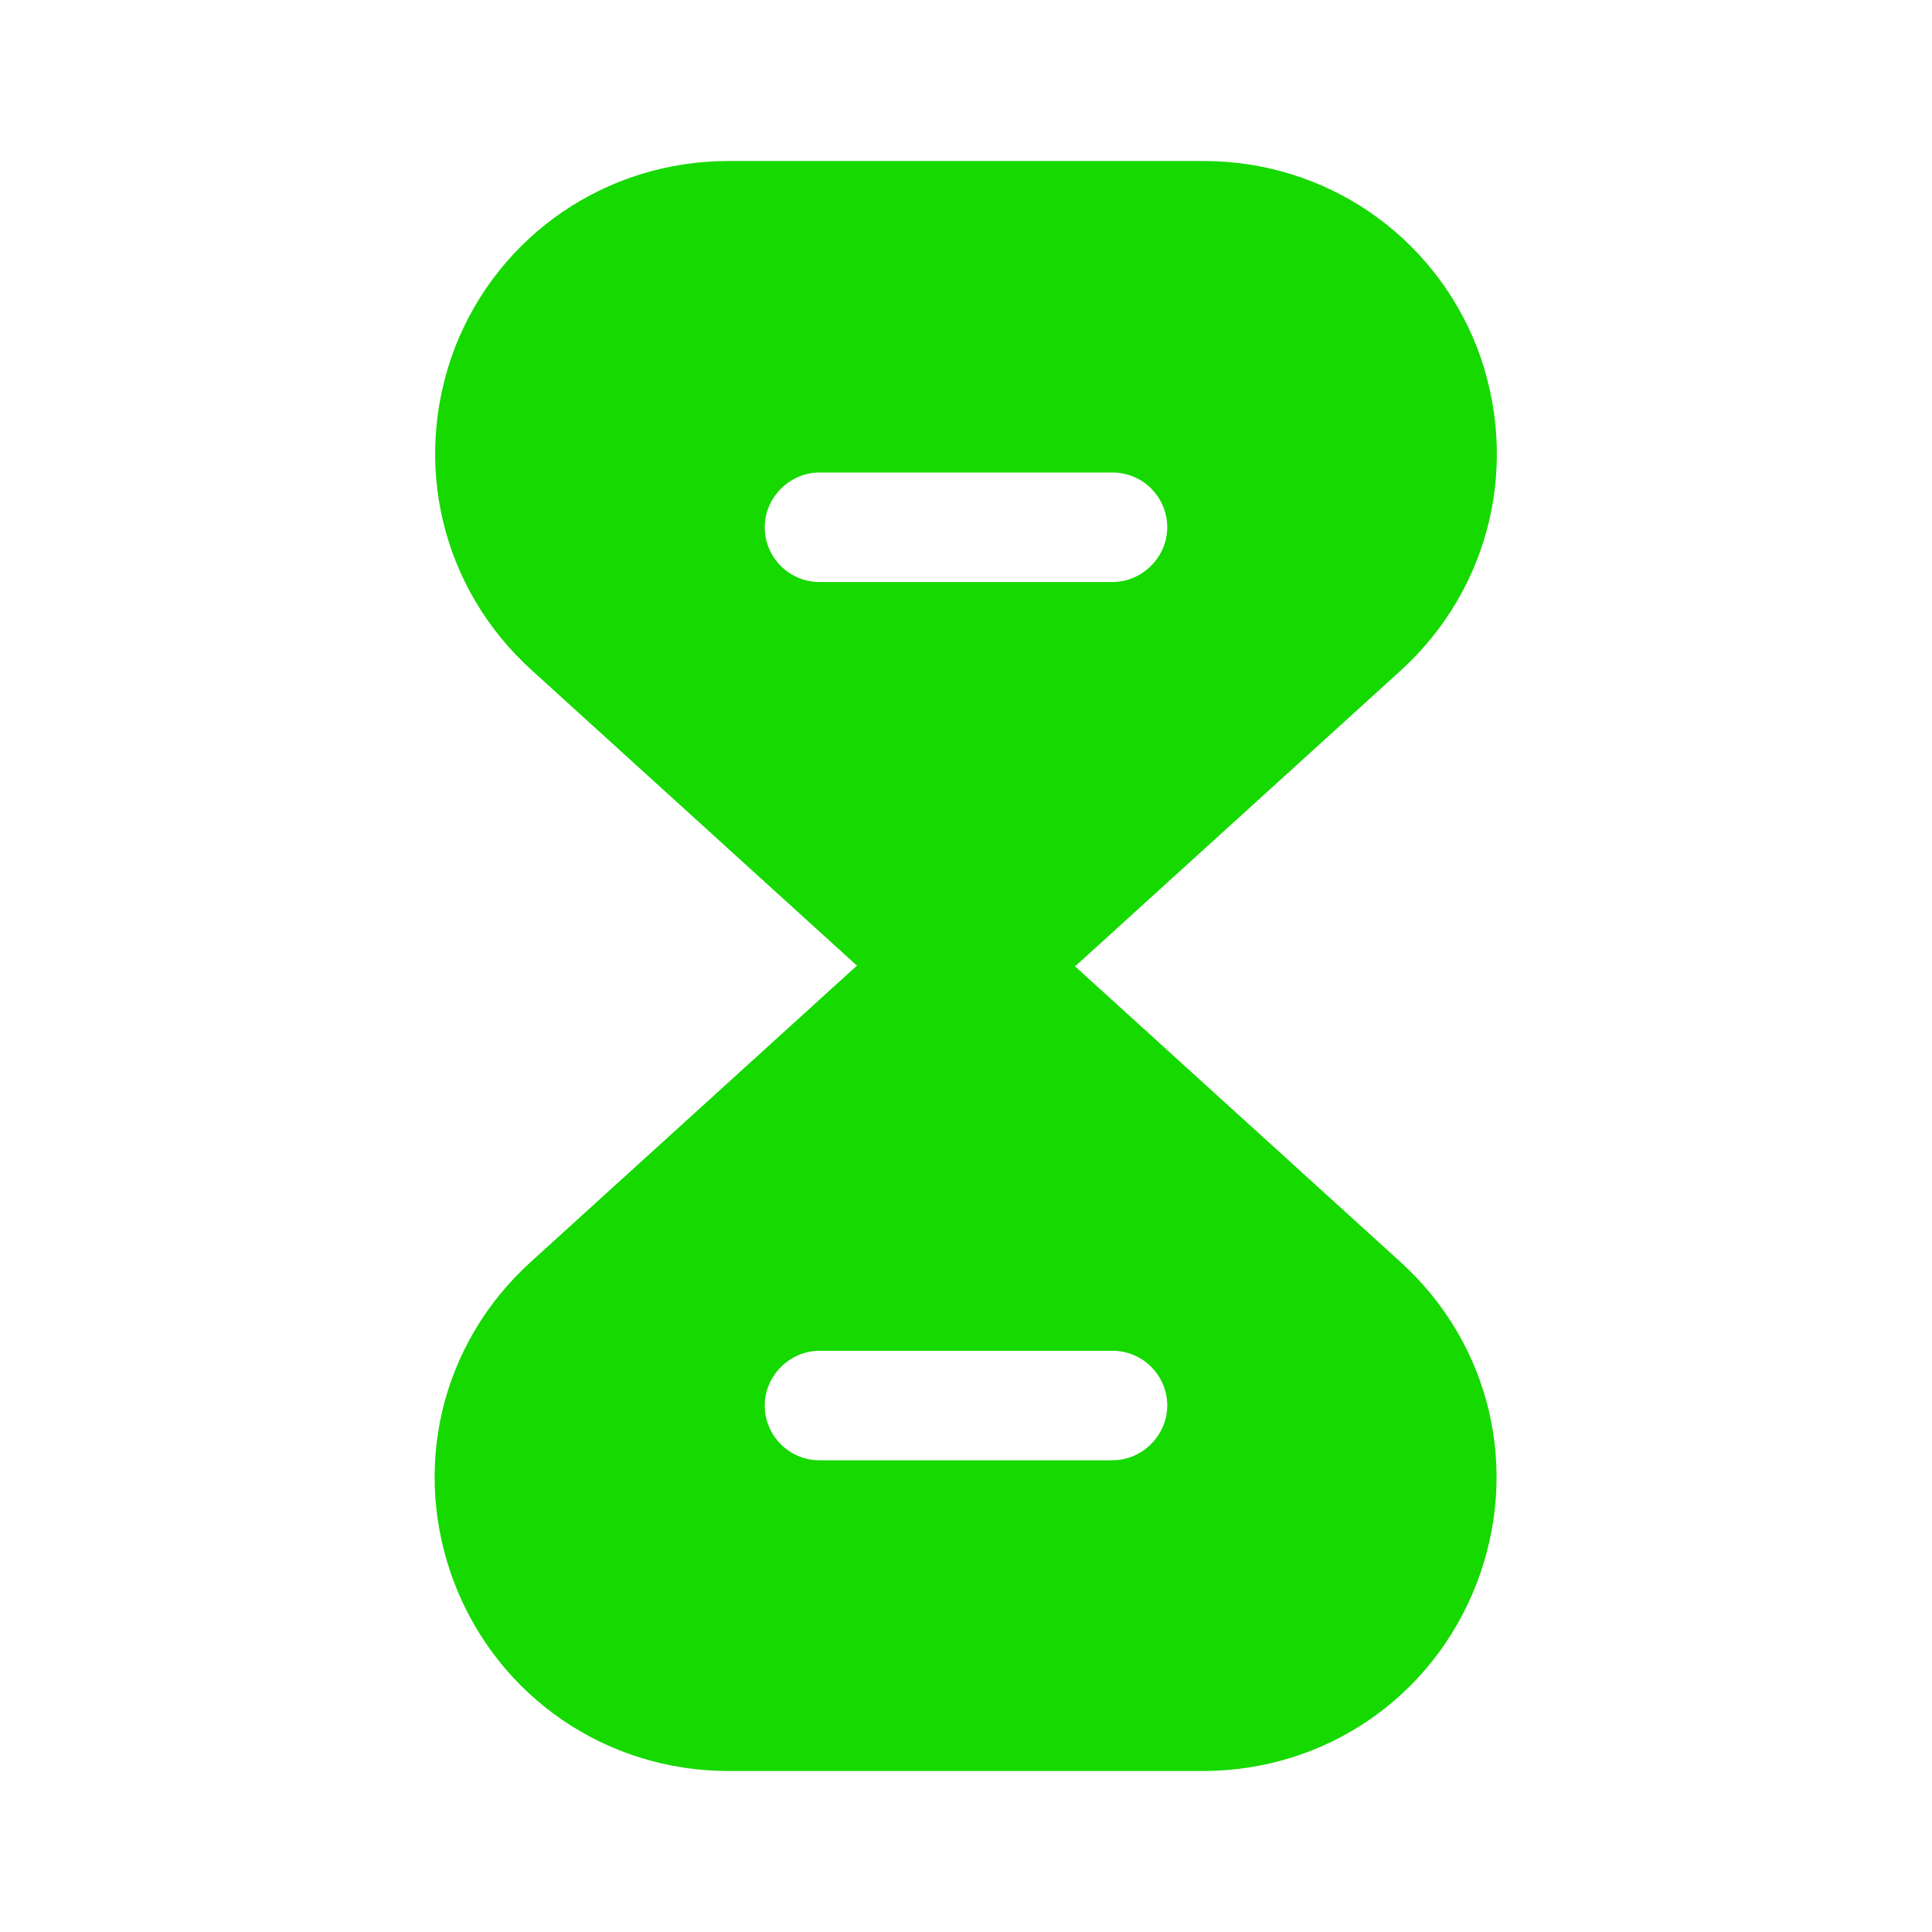
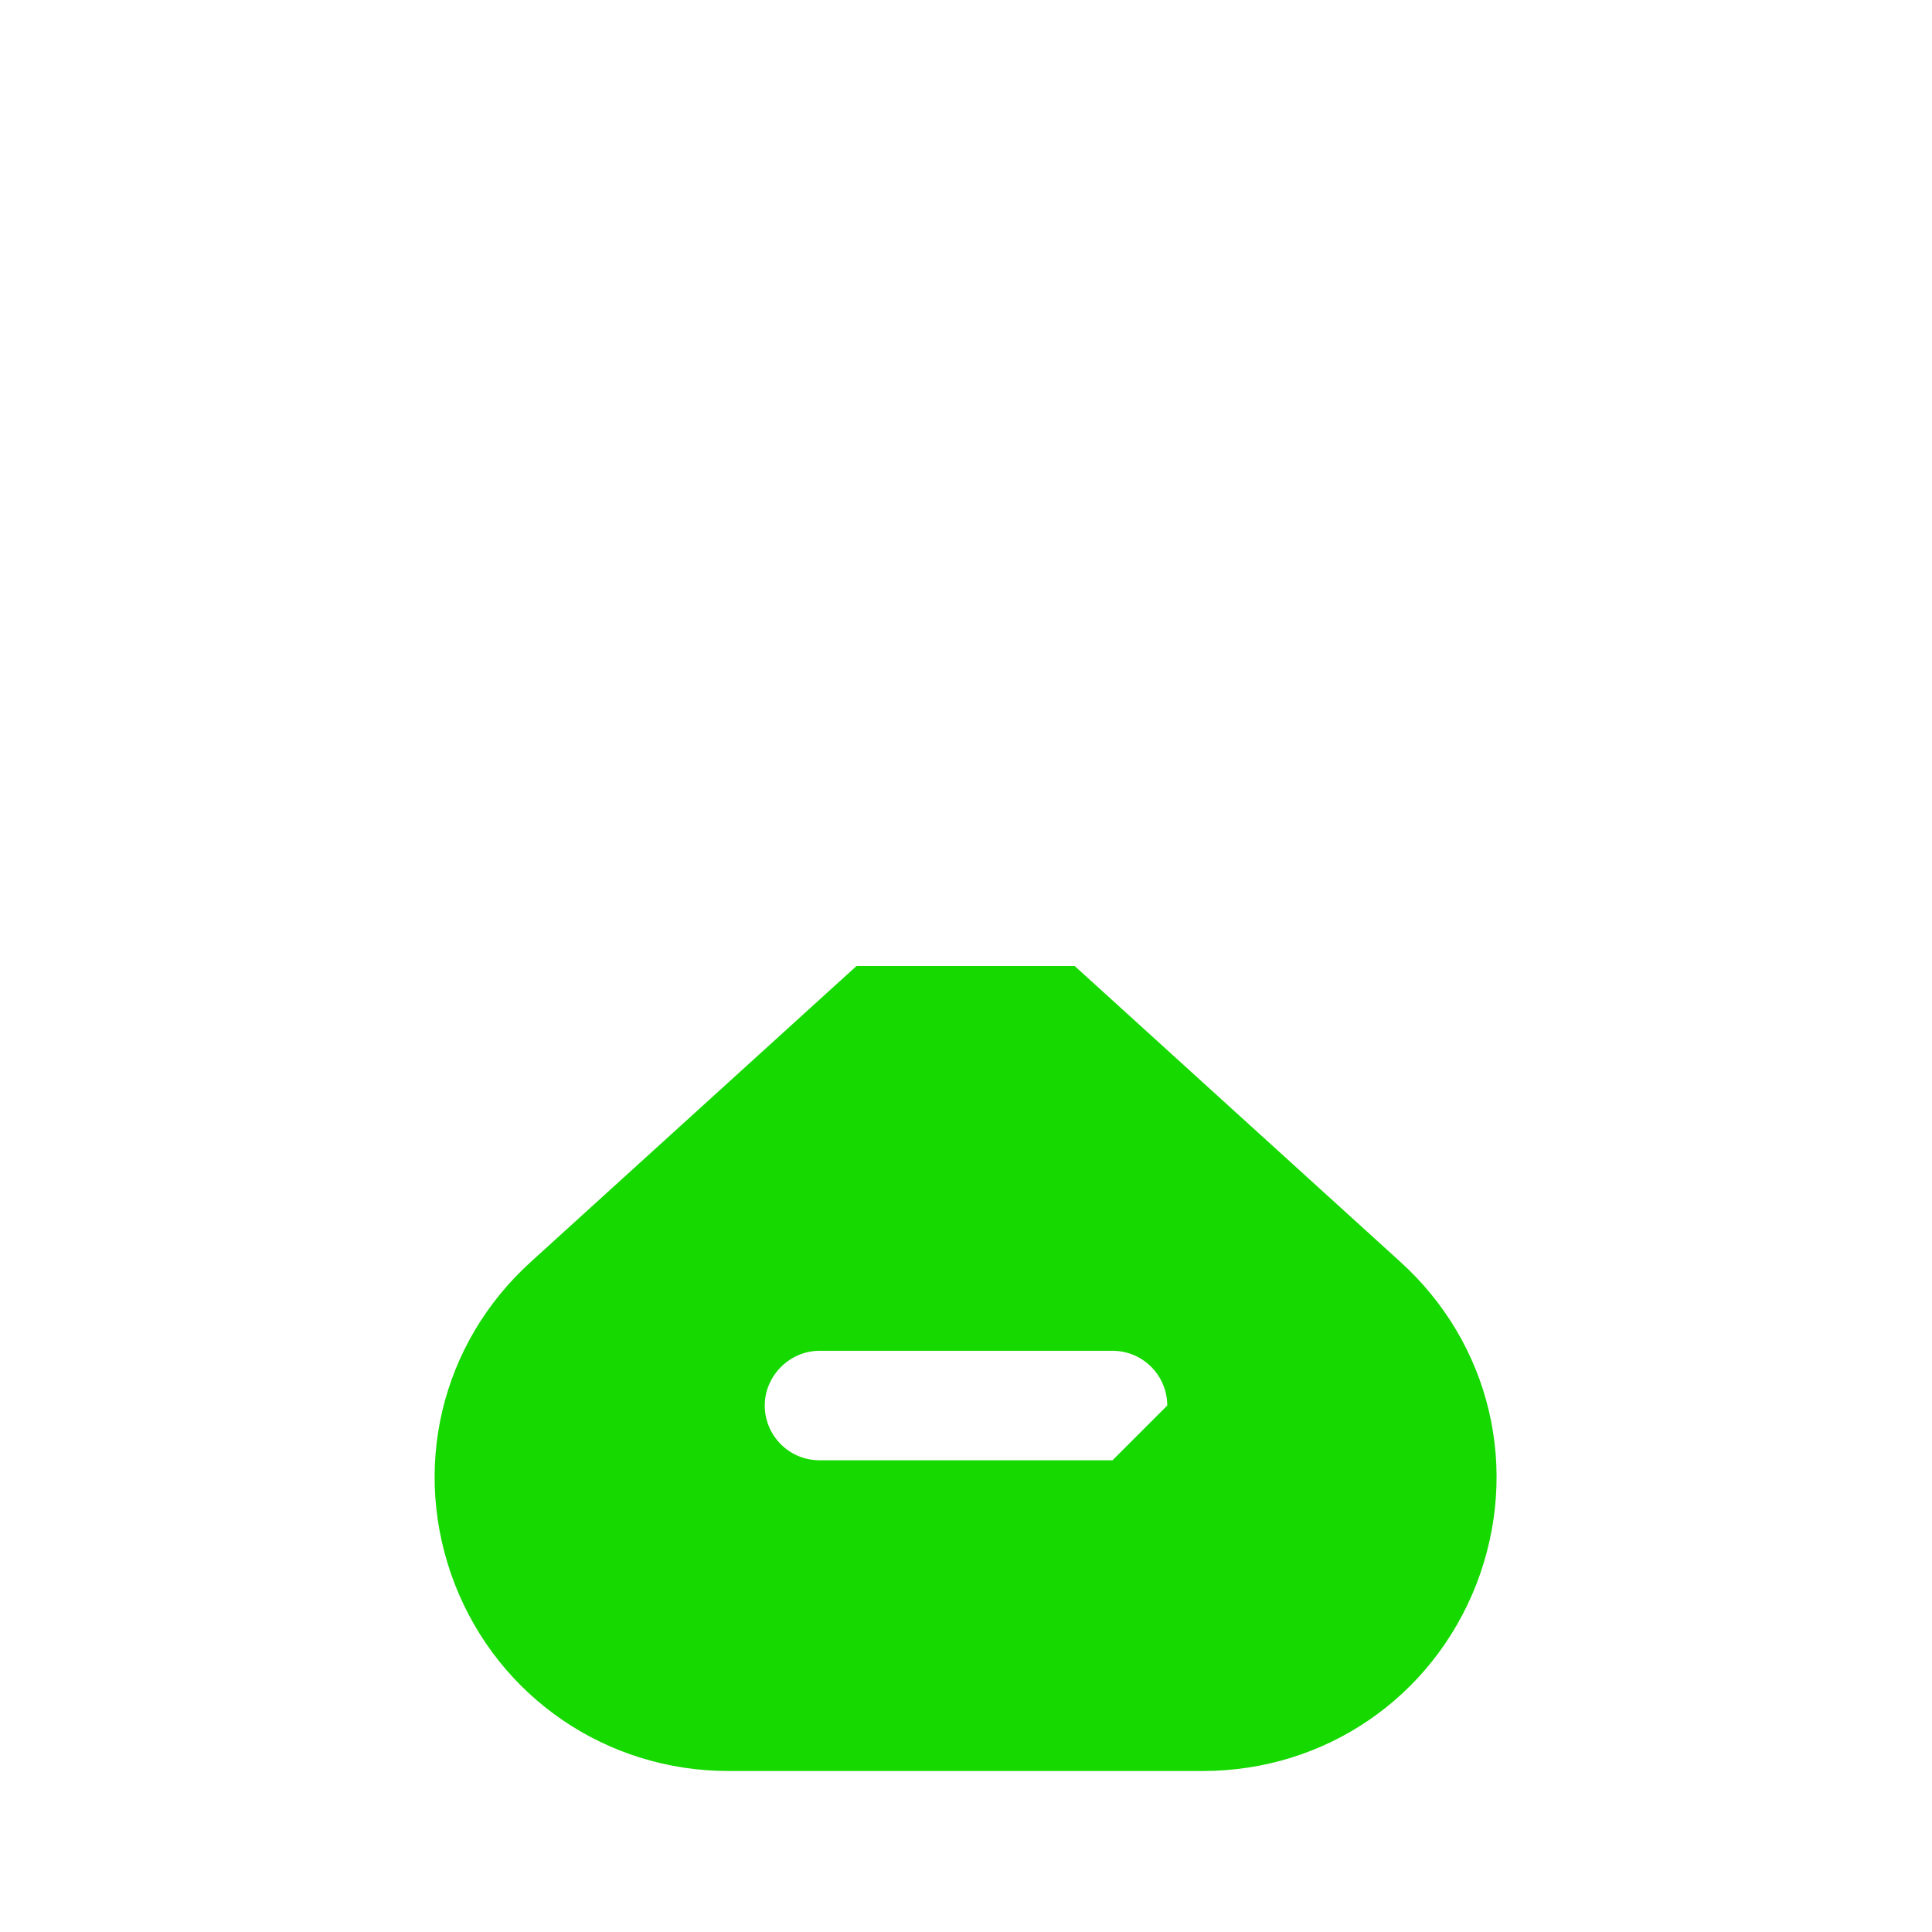
<svg xmlns="http://www.w3.org/2000/svg" width="1150" height="1150" viewBox="0 0 1150 1150" fill="none">
-   <path d="M833.27 750.854L639.687 575H509.833L316.25 750.854C262.104 799.729 244.375 874.958 270.729 943C297.083 1010.56 361.291 1054.17 433.645 1054.17H715.875C788.708 1054.17 852.437 1010.56 878.791 943C905.145 874.958 887.416 799.729 833.27 750.854ZM662.208 869.208H487.791C469.583 869.208 455.208 854.354 455.208 836.625C455.208 818.896 470.062 804.042 487.791 804.042H662.208C680.416 804.042 694.791 818.896 694.791 836.625C694.791 854.354 679.937 869.208 662.208 869.208Z" fill="#16D900" />
-   <path d="M879.27 207C852.916 139.438 788.708 95.834 716.353 95.834H433.645C361.291 95.834 297.083 139.438 270.728 207C244.853 275.042 262.583 350.271 316.728 399.146L510.312 575H640.166L833.749 399.146C887.416 350.271 905.145 275.042 879.27 207ZM662.208 346.438H487.791C469.583 346.438 455.208 331.583 455.208 313.854C455.208 296.125 470.062 281.271 487.791 281.271H662.208C680.416 281.271 694.791 296.125 694.791 313.854C694.791 331.583 679.937 346.438 662.208 346.438Z" fill="#16D900" />
+   <path d="M833.27 750.854L639.687 575H509.833L316.25 750.854C262.104 799.729 244.375 874.958 270.729 943C297.083 1010.56 361.291 1054.17 433.645 1054.17H715.875C788.708 1054.17 852.437 1010.56 878.791 943C905.145 874.958 887.416 799.729 833.27 750.854ZM662.208 869.208H487.791C469.583 869.208 455.208 854.354 455.208 836.625C455.208 818.896 470.062 804.042 487.791 804.042H662.208C680.416 804.042 694.791 818.896 694.791 836.625Z" fill="#16D900" />
</svg>